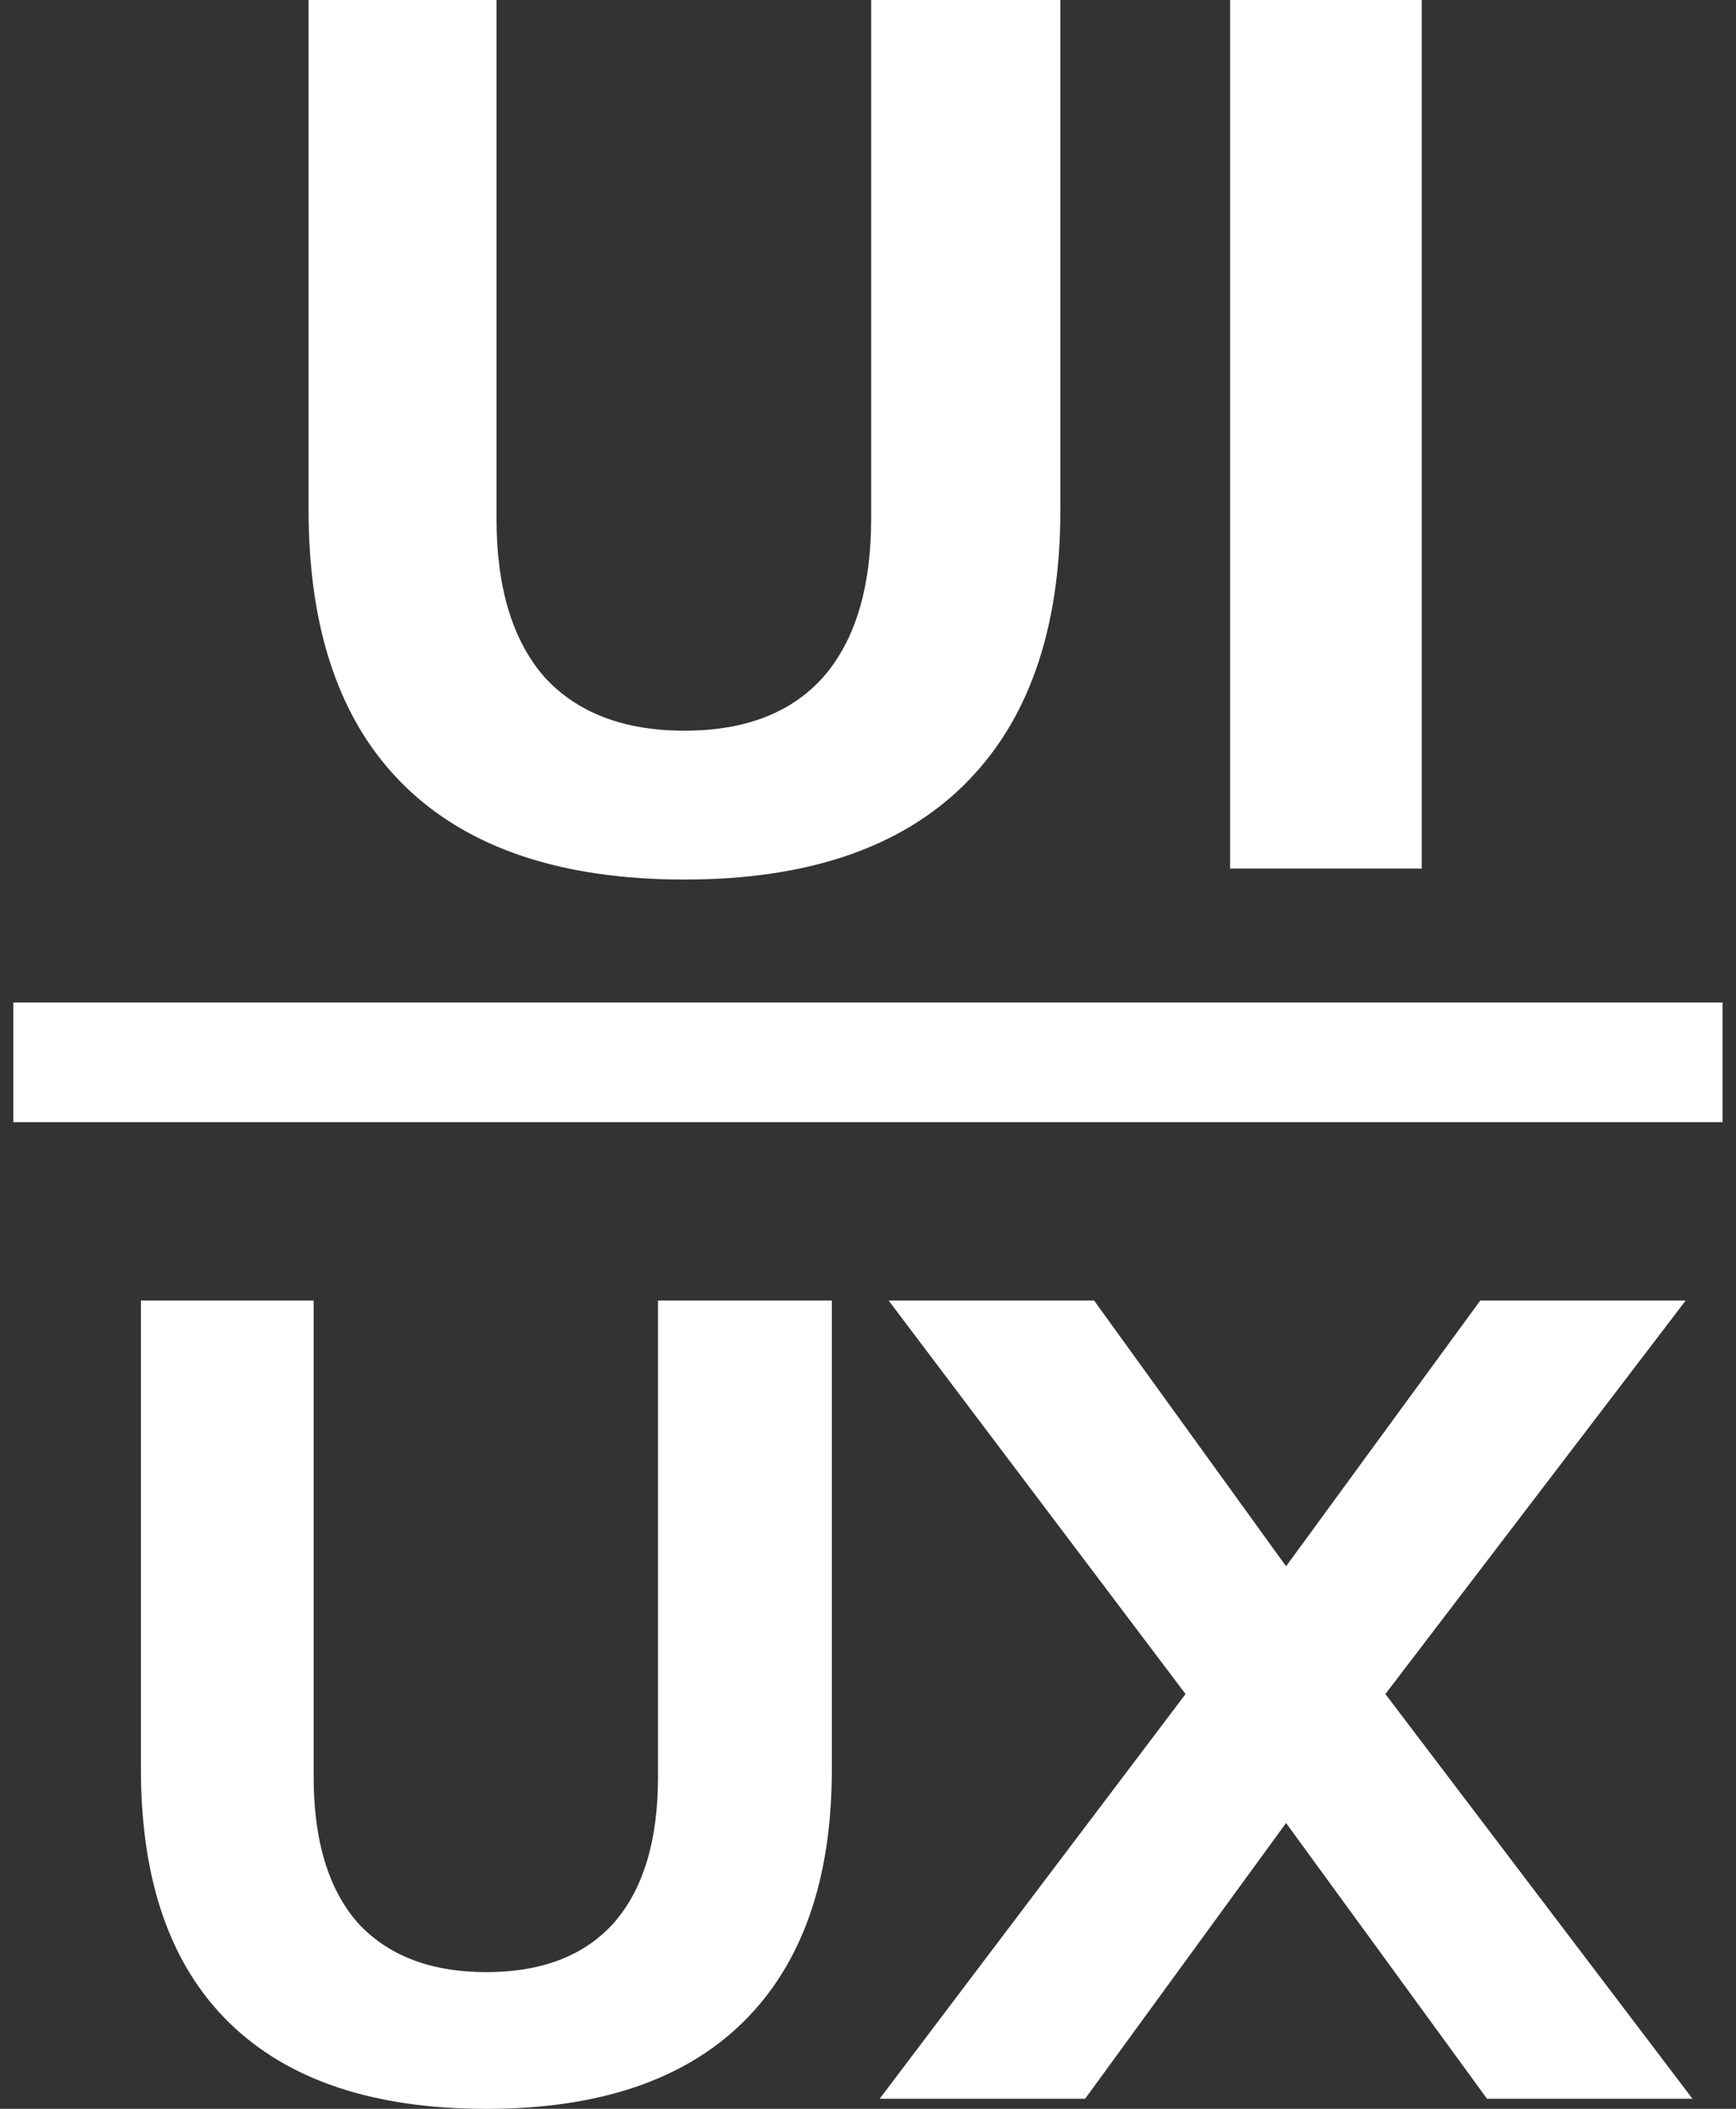
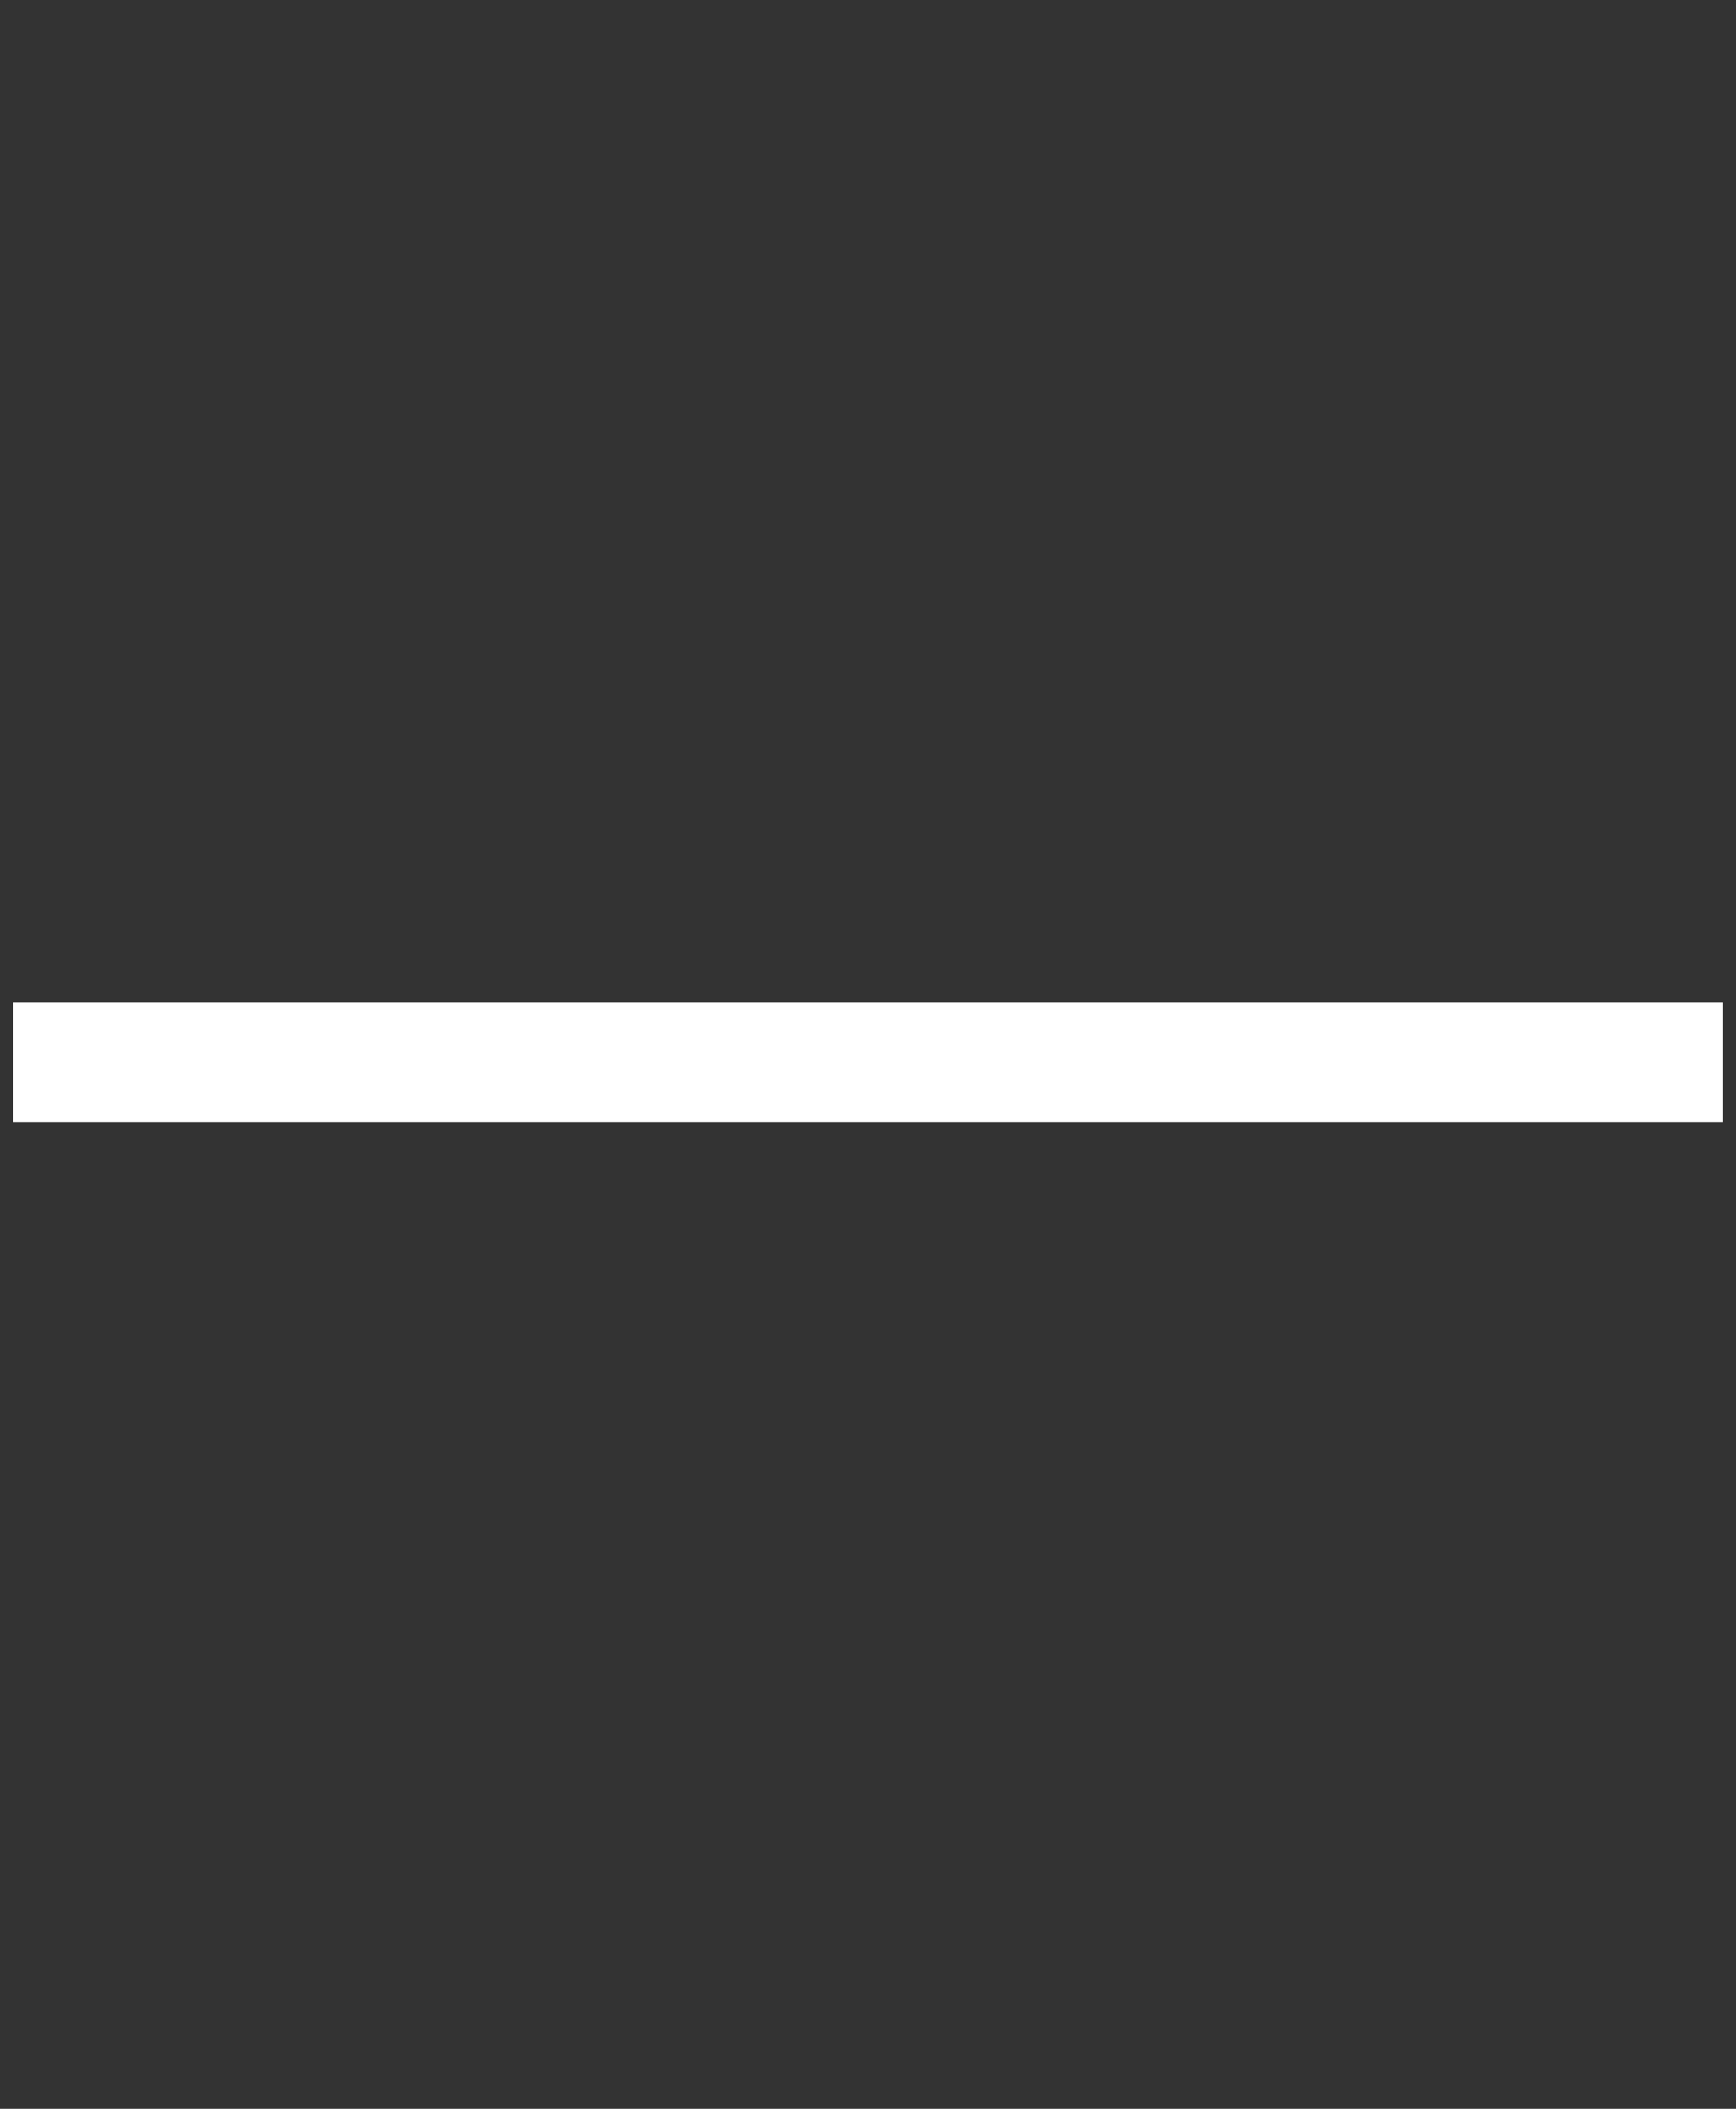
<svg xmlns="http://www.w3.org/2000/svg" width="28" height="34" viewBox="0 0 28 34" fill="none">
  <rect x="0" y="0" width="28" height="34" fill="#333333" stroke="none" />
-   <path d="M11.04 14.181C9.058 14.181 7.552 13.676 6.522 12.667C5.492 11.657 4.977 10.175 4.977 8.221V0H8.008V8.359C8.008 9.474 8.266 10.326 8.781 10.916C9.309 11.493 10.062 11.781 11.04 11.781C12.017 11.781 12.764 11.493 13.279 10.916C13.794 10.326 14.051 9.474 14.051 8.359V0H17.103V8.221C17.103 10.162 16.581 11.644 15.537 12.667C14.507 13.676 13.008 14.181 11.04 14.181Z" fill="white" />
-   <path d="M19.84 0H22.931V14.004H19.84V0Z" fill="white" />
-   <path d="M7.845 34.001C6.024 34.001 4.641 33.537 3.694 32.609C2.747 31.681 2.273 30.32 2.273 28.524V20.969H5.059V28.651C5.059 29.675 5.296 30.458 5.769 31C6.255 31.53 6.947 31.796 7.845 31.796C8.744 31.796 9.429 31.53 9.903 31C10.376 30.458 10.613 29.675 10.613 28.651V20.969H13.417V28.524C13.417 30.308 12.938 31.669 11.979 32.609C11.032 33.537 9.654 34.001 7.845 34.001Z" fill="white" />
-   <path d="M27.298 33.838H23.984L20.743 29.392L17.502 33.838H14.188L19.122 27.313L14.333 20.969H17.647L20.743 25.253L23.875 20.969H27.188L22.345 27.313L27.298 33.838Z" fill="white" />
  <path d="M0.215 16.164H27.783V18.092H0.215V16.164Z" fill="white" />
</svg>